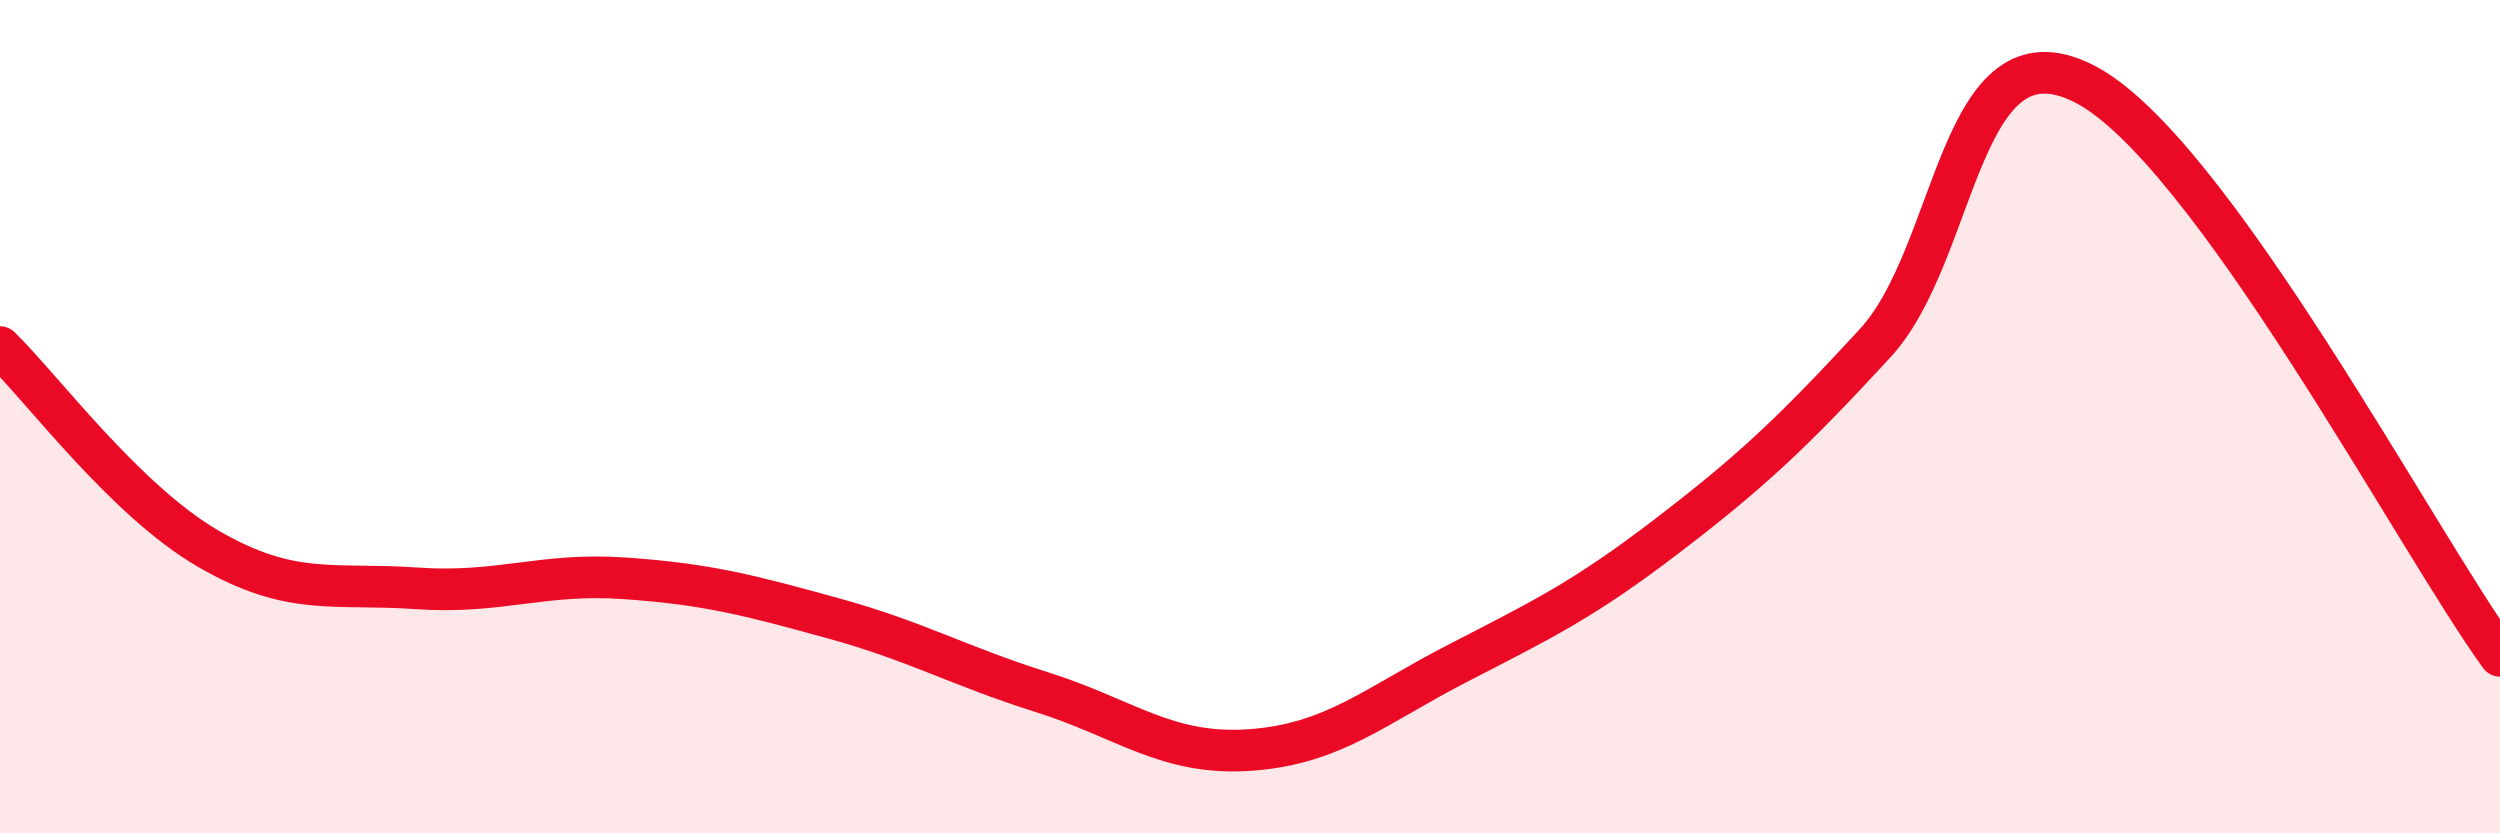
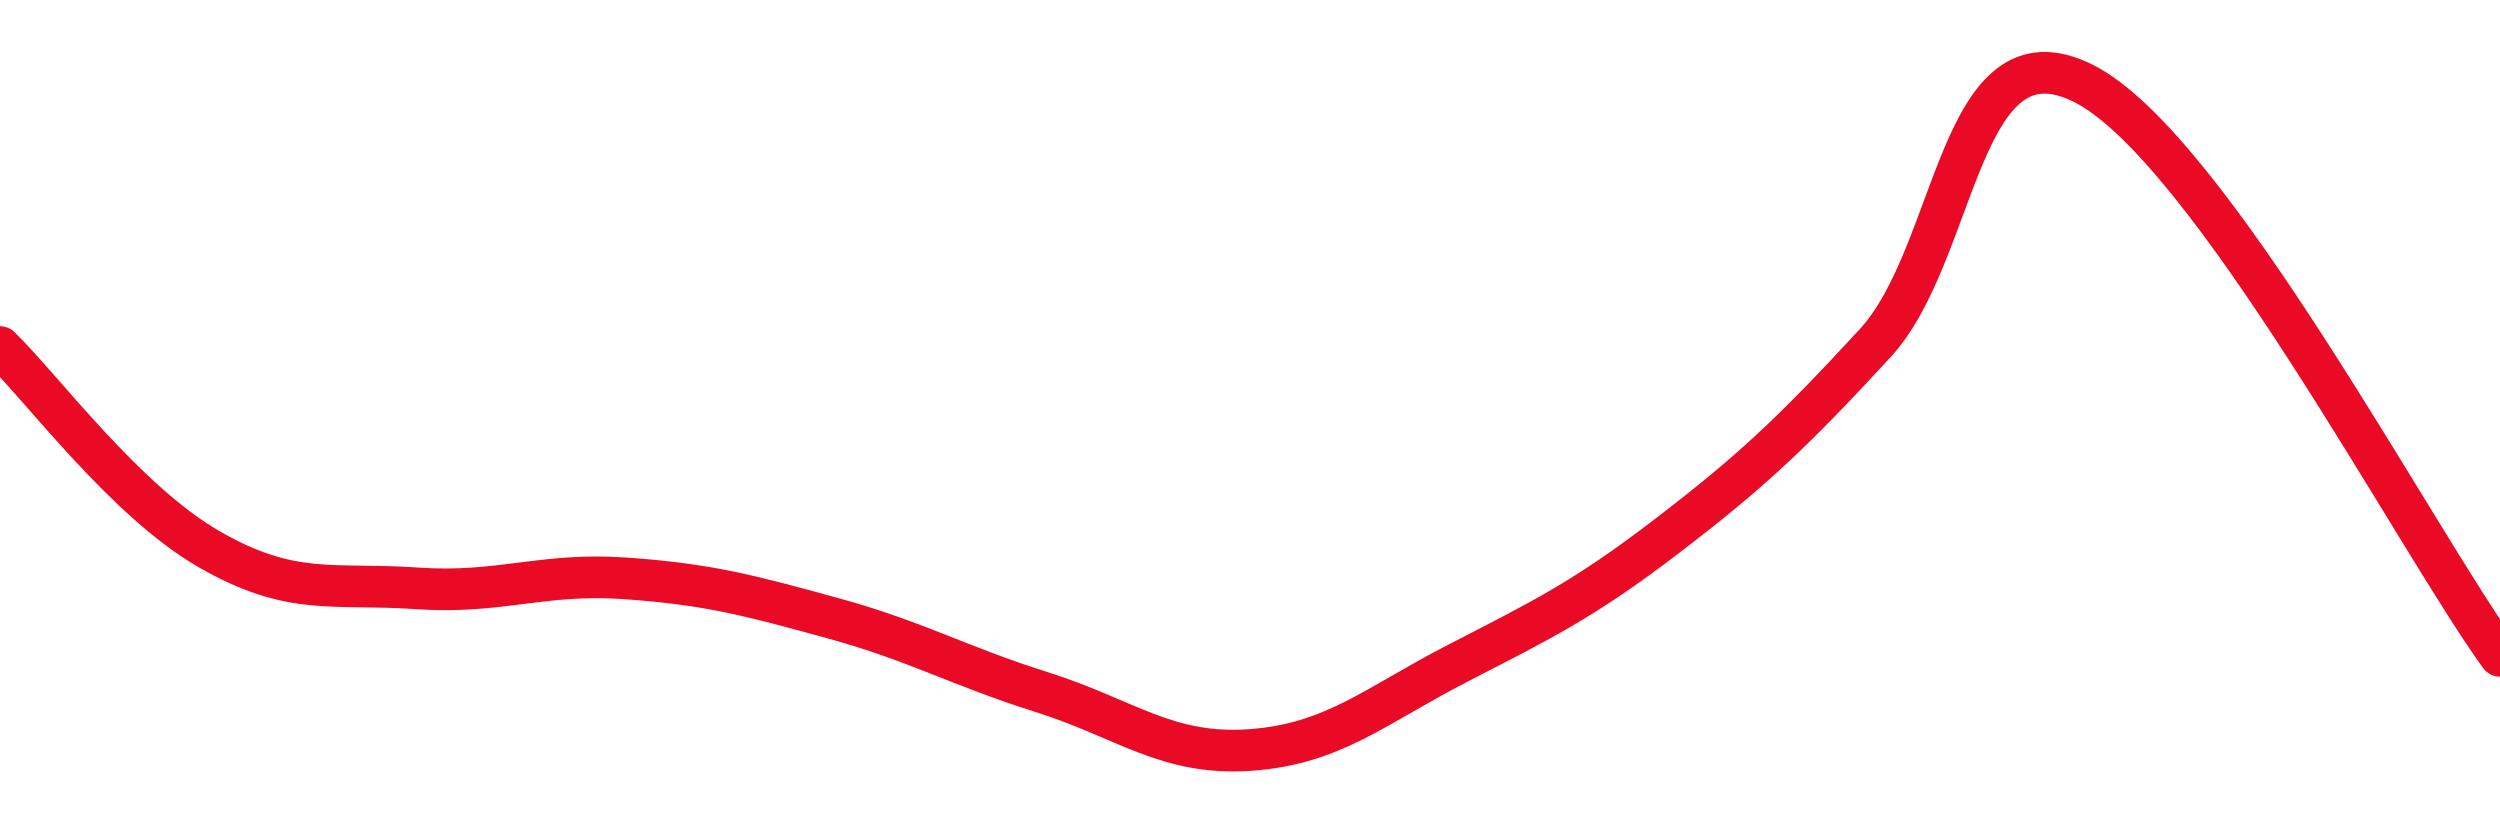
<svg xmlns="http://www.w3.org/2000/svg" width="60" height="20" viewBox="0 0 60 20">
-   <path d="M 0,8.33 C 1,9.3 3,12.01 5,13.17 C 7,14.33 8,13.98 10,14.12 C 12,14.26 13,13.74 15,13.88 C 17,14.02 18,14.29 20,14.84 C 22,15.39 23,15.98 25,16.61 C 27,17.24 28,18.14 30,18 C 32,17.86 33,16.94 35,15.91 C 37,14.88 38,14.4 40,12.87 C 42,11.34 43,10.41 45,8.24 C 47,6.07 47,0.5 50,2 C 53,3.5 58,12.99 60,15.74L60 20L0 20Z" fill="#EB0A25" opacity="0.1" stroke-linecap="round" stroke-linejoin="round" />
  <path d="M 0,8.33 C 1,9.3 3,12.01 5,13.17 C 7,14.33 8,13.98 10,14.12 C 12,14.26 13,13.74 15,13.88 C 17,14.02 18,14.29 20,14.84 C 22,15.39 23,15.98 25,16.61 C 27,17.24 28,18.14 30,18 C 32,17.86 33,16.94 35,15.91 C 37,14.88 38,14.4 40,12.87 C 42,11.34 43,10.41 45,8.24 C 47,6.07 47,0.5 50,2 C 53,3.5 58,12.99 60,15.74" stroke="#EB0A25" stroke-width="1" fill="none" stroke-linecap="round" stroke-linejoin="round" />
</svg>